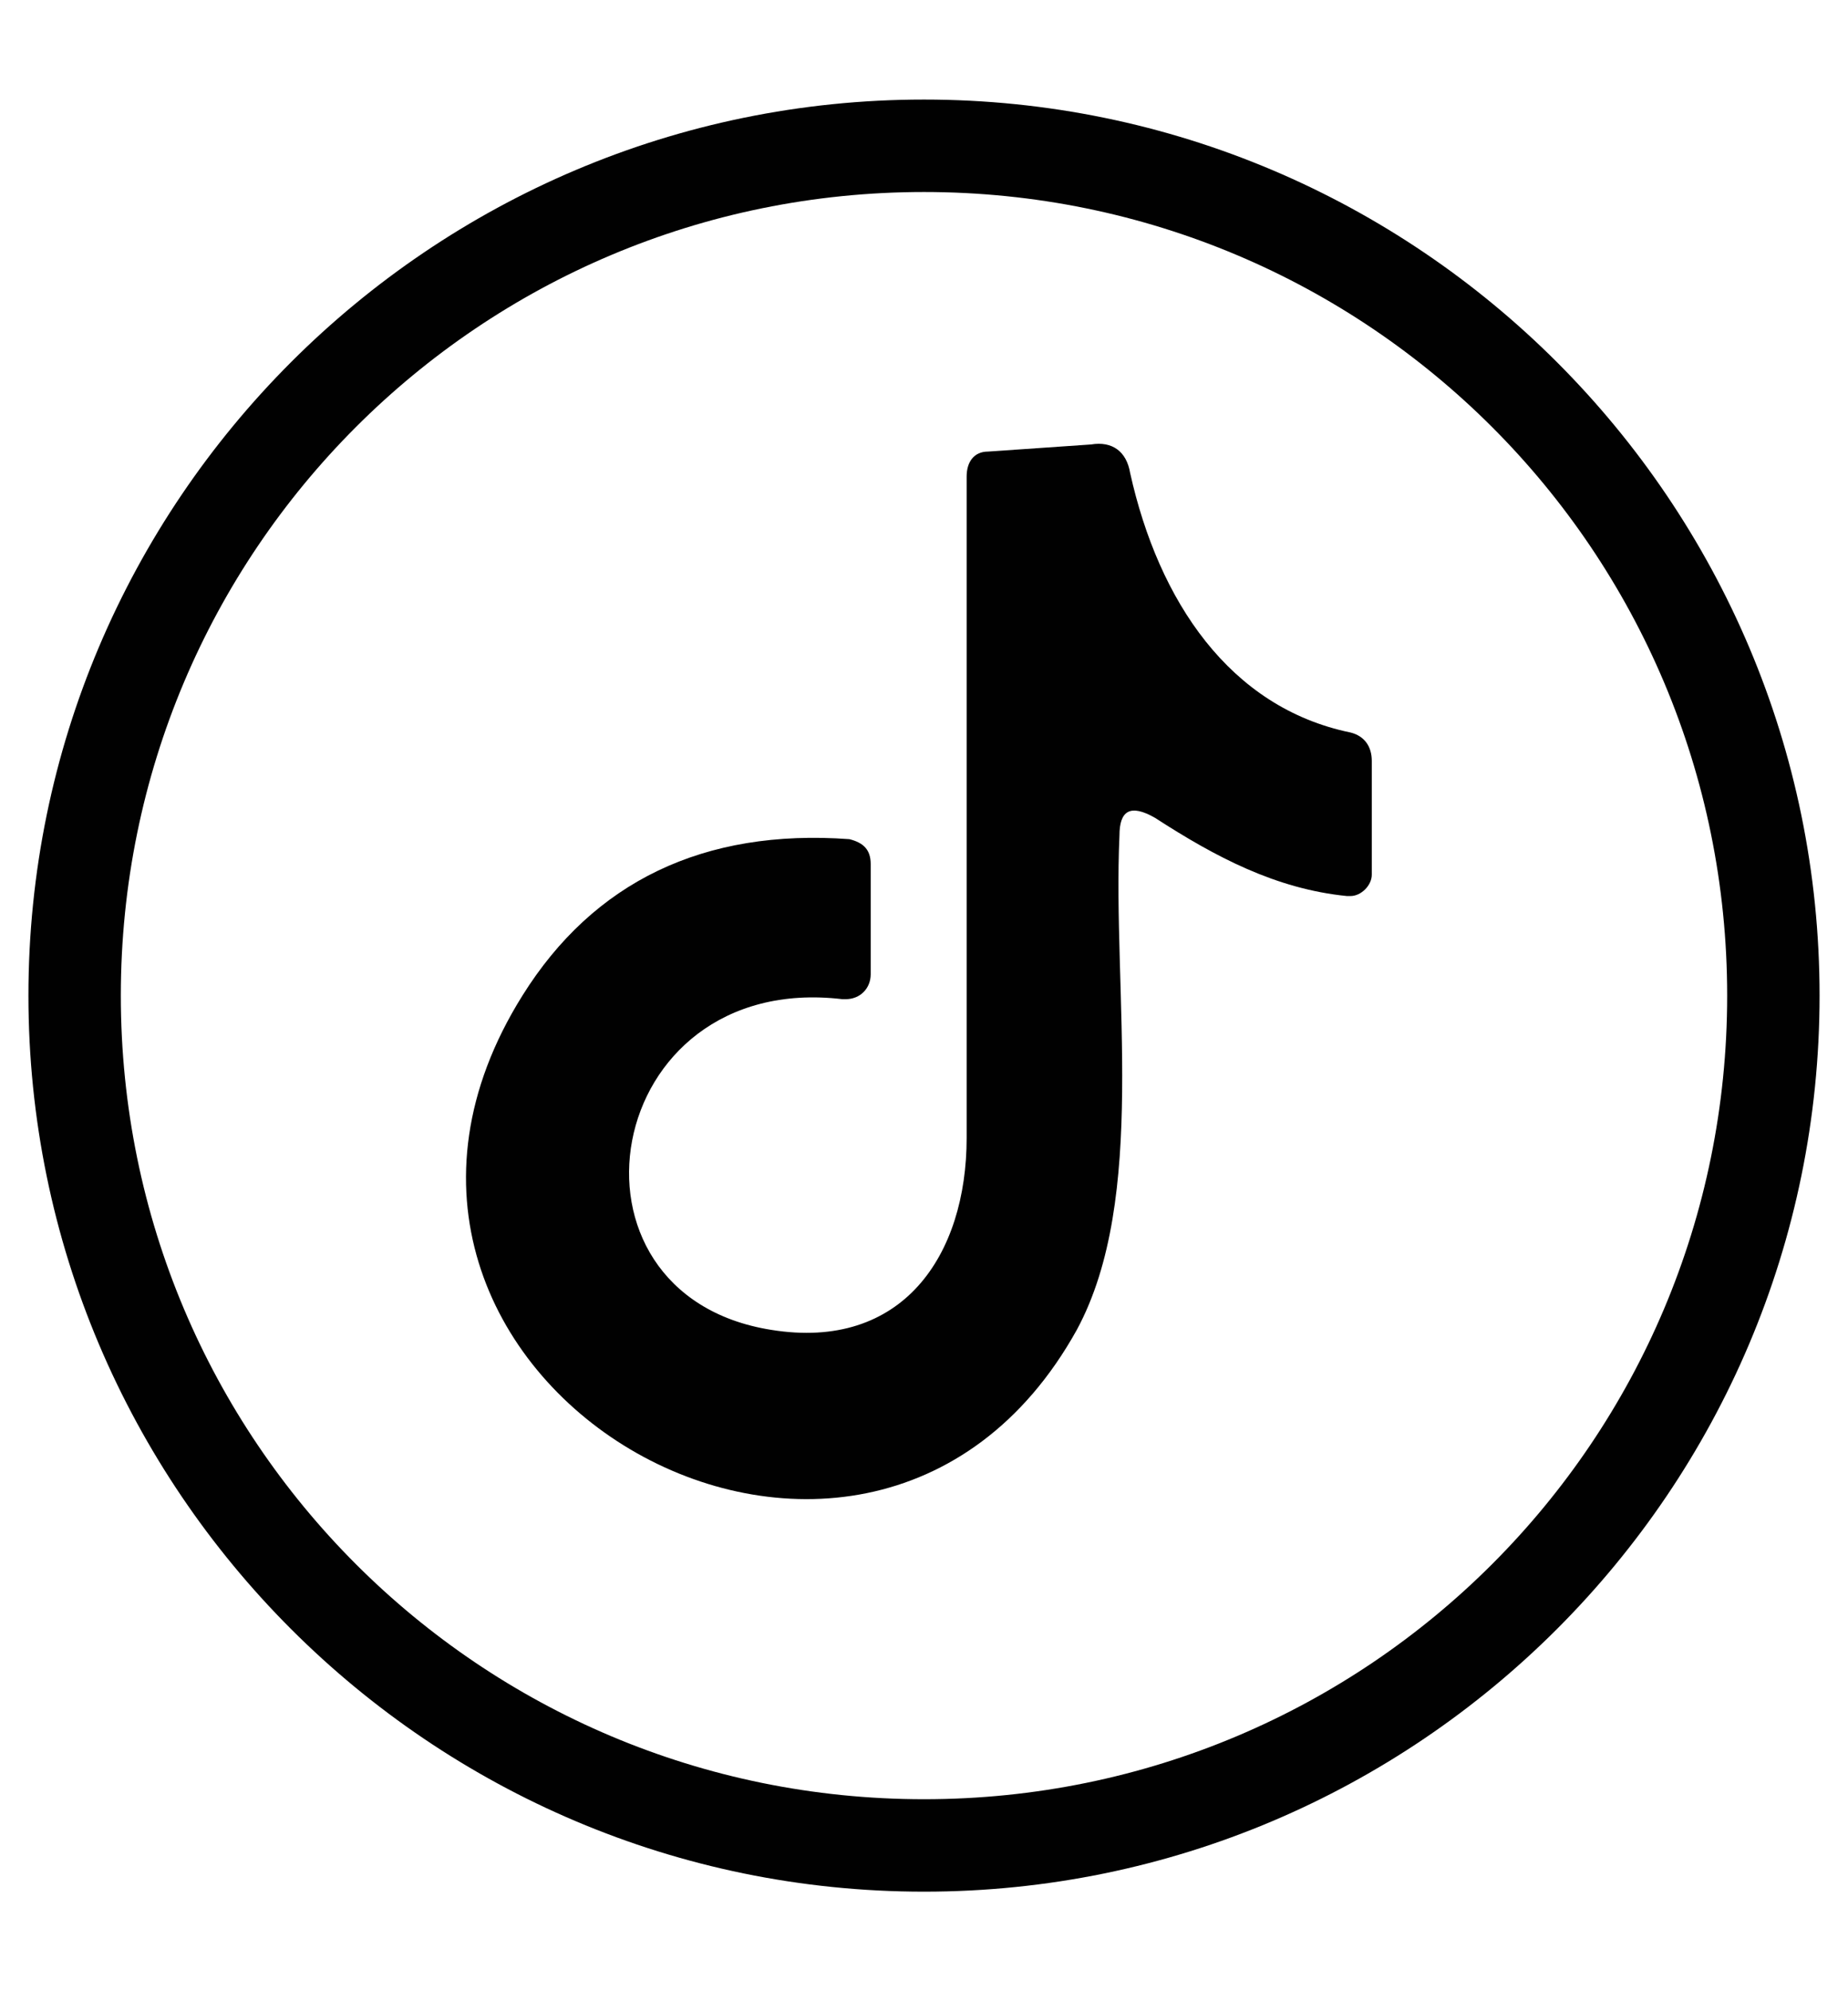
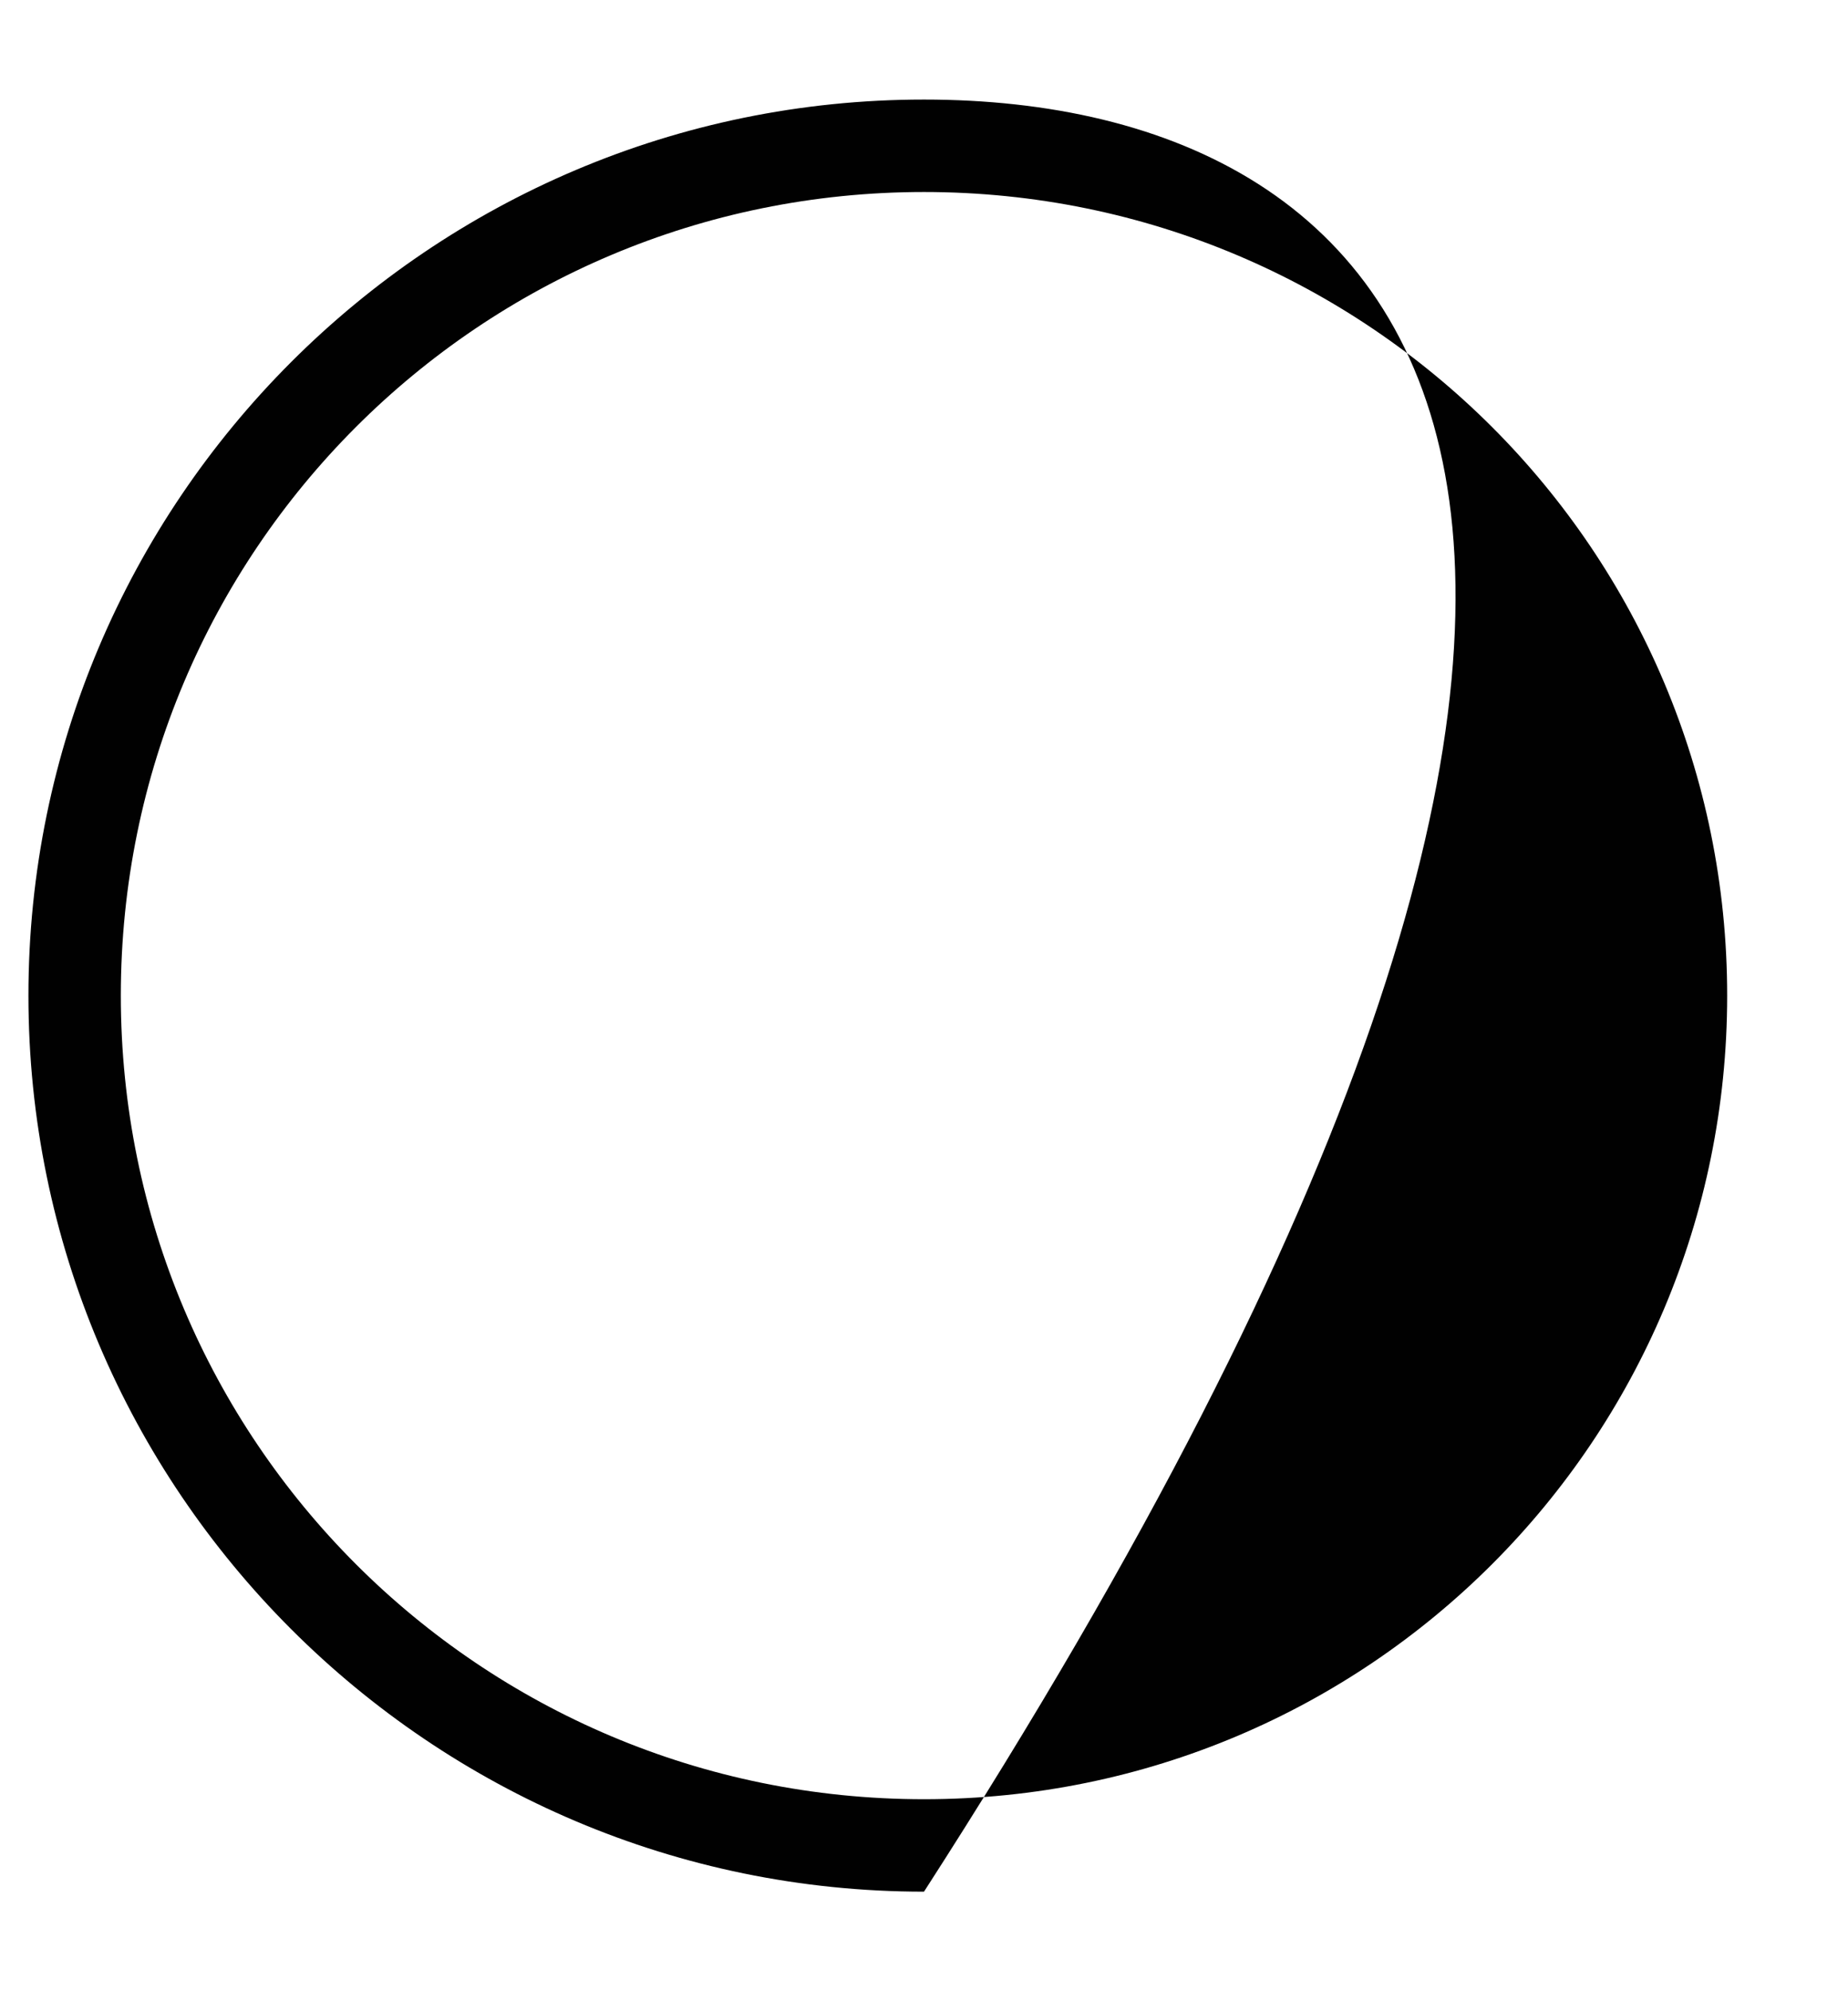
<svg xmlns="http://www.w3.org/2000/svg" version="1.1" id="Vrstva_1" x="0px" y="0px" viewBox="0 0 52 56" style="enable-background:new 0 0 52 56;" xml:space="preserve">
  <style type="text/css">
	.st0{fill:#010101;}
</style>
  <g>
-     <path class="st0" d="M26,53.2c13.9,0,25.2-11.3,25.2-25.2C51.2,14.1,39.9,2.8,26,2.8C12.1,2.8,0.8,14.1,0.8,28   C0.8,41.9,12.1,53.2,26,53.2z M26,5.4c12.5,0,22.6,10.1,22.6,22.6S38.5,50.6,26,50.6S3.4,40.5,3.4,28S13.5,5.4,26,5.4z" />
-     <path class="st0" d="M30.3,37.4c2-3.7,1-9.5,1.2-13.9c0-0.7,0.3-0.9,1-0.5c1.7,1.1,3.4,2,5.4,2.2c0,0,0,0,0.1,0   c0.3,0,0.6-0.3,0.6-0.6l0-3.2c0-0.4-0.2-0.7-0.6-0.8c-3.4-0.7-5.4-3.7-6.2-7.3c-0.1-0.6-0.5-0.9-1.1-0.8l-2.9,0.2   c-0.4,0-0.6,0.3-0.6,0.7c0,5.8,0,12,0,18.6c0,3.3-1.8,6-5.5,5.4c-6.3-1-4.8-10.1,2-9.3c0,0,0.1,0,0.1,0c0.4,0,0.7-0.3,0.7-0.7   l0-3.1c0-0.4-0.2-0.6-0.6-0.7c-4.1-0.3-7.2,1.2-9.2,4.4C8,38.7,24.3,48.2,30.3,37.4z" />
+     <path class="st0" d="M26,53.2C51.2,14.1,39.9,2.8,26,2.8C12.1,2.8,0.8,14.1,0.8,28   C0.8,41.9,12.1,53.2,26,53.2z M26,5.4c12.5,0,22.6,10.1,22.6,22.6S38.5,50.6,26,50.6S3.4,40.5,3.4,28S13.5,5.4,26,5.4z" />
  </g>
</svg>